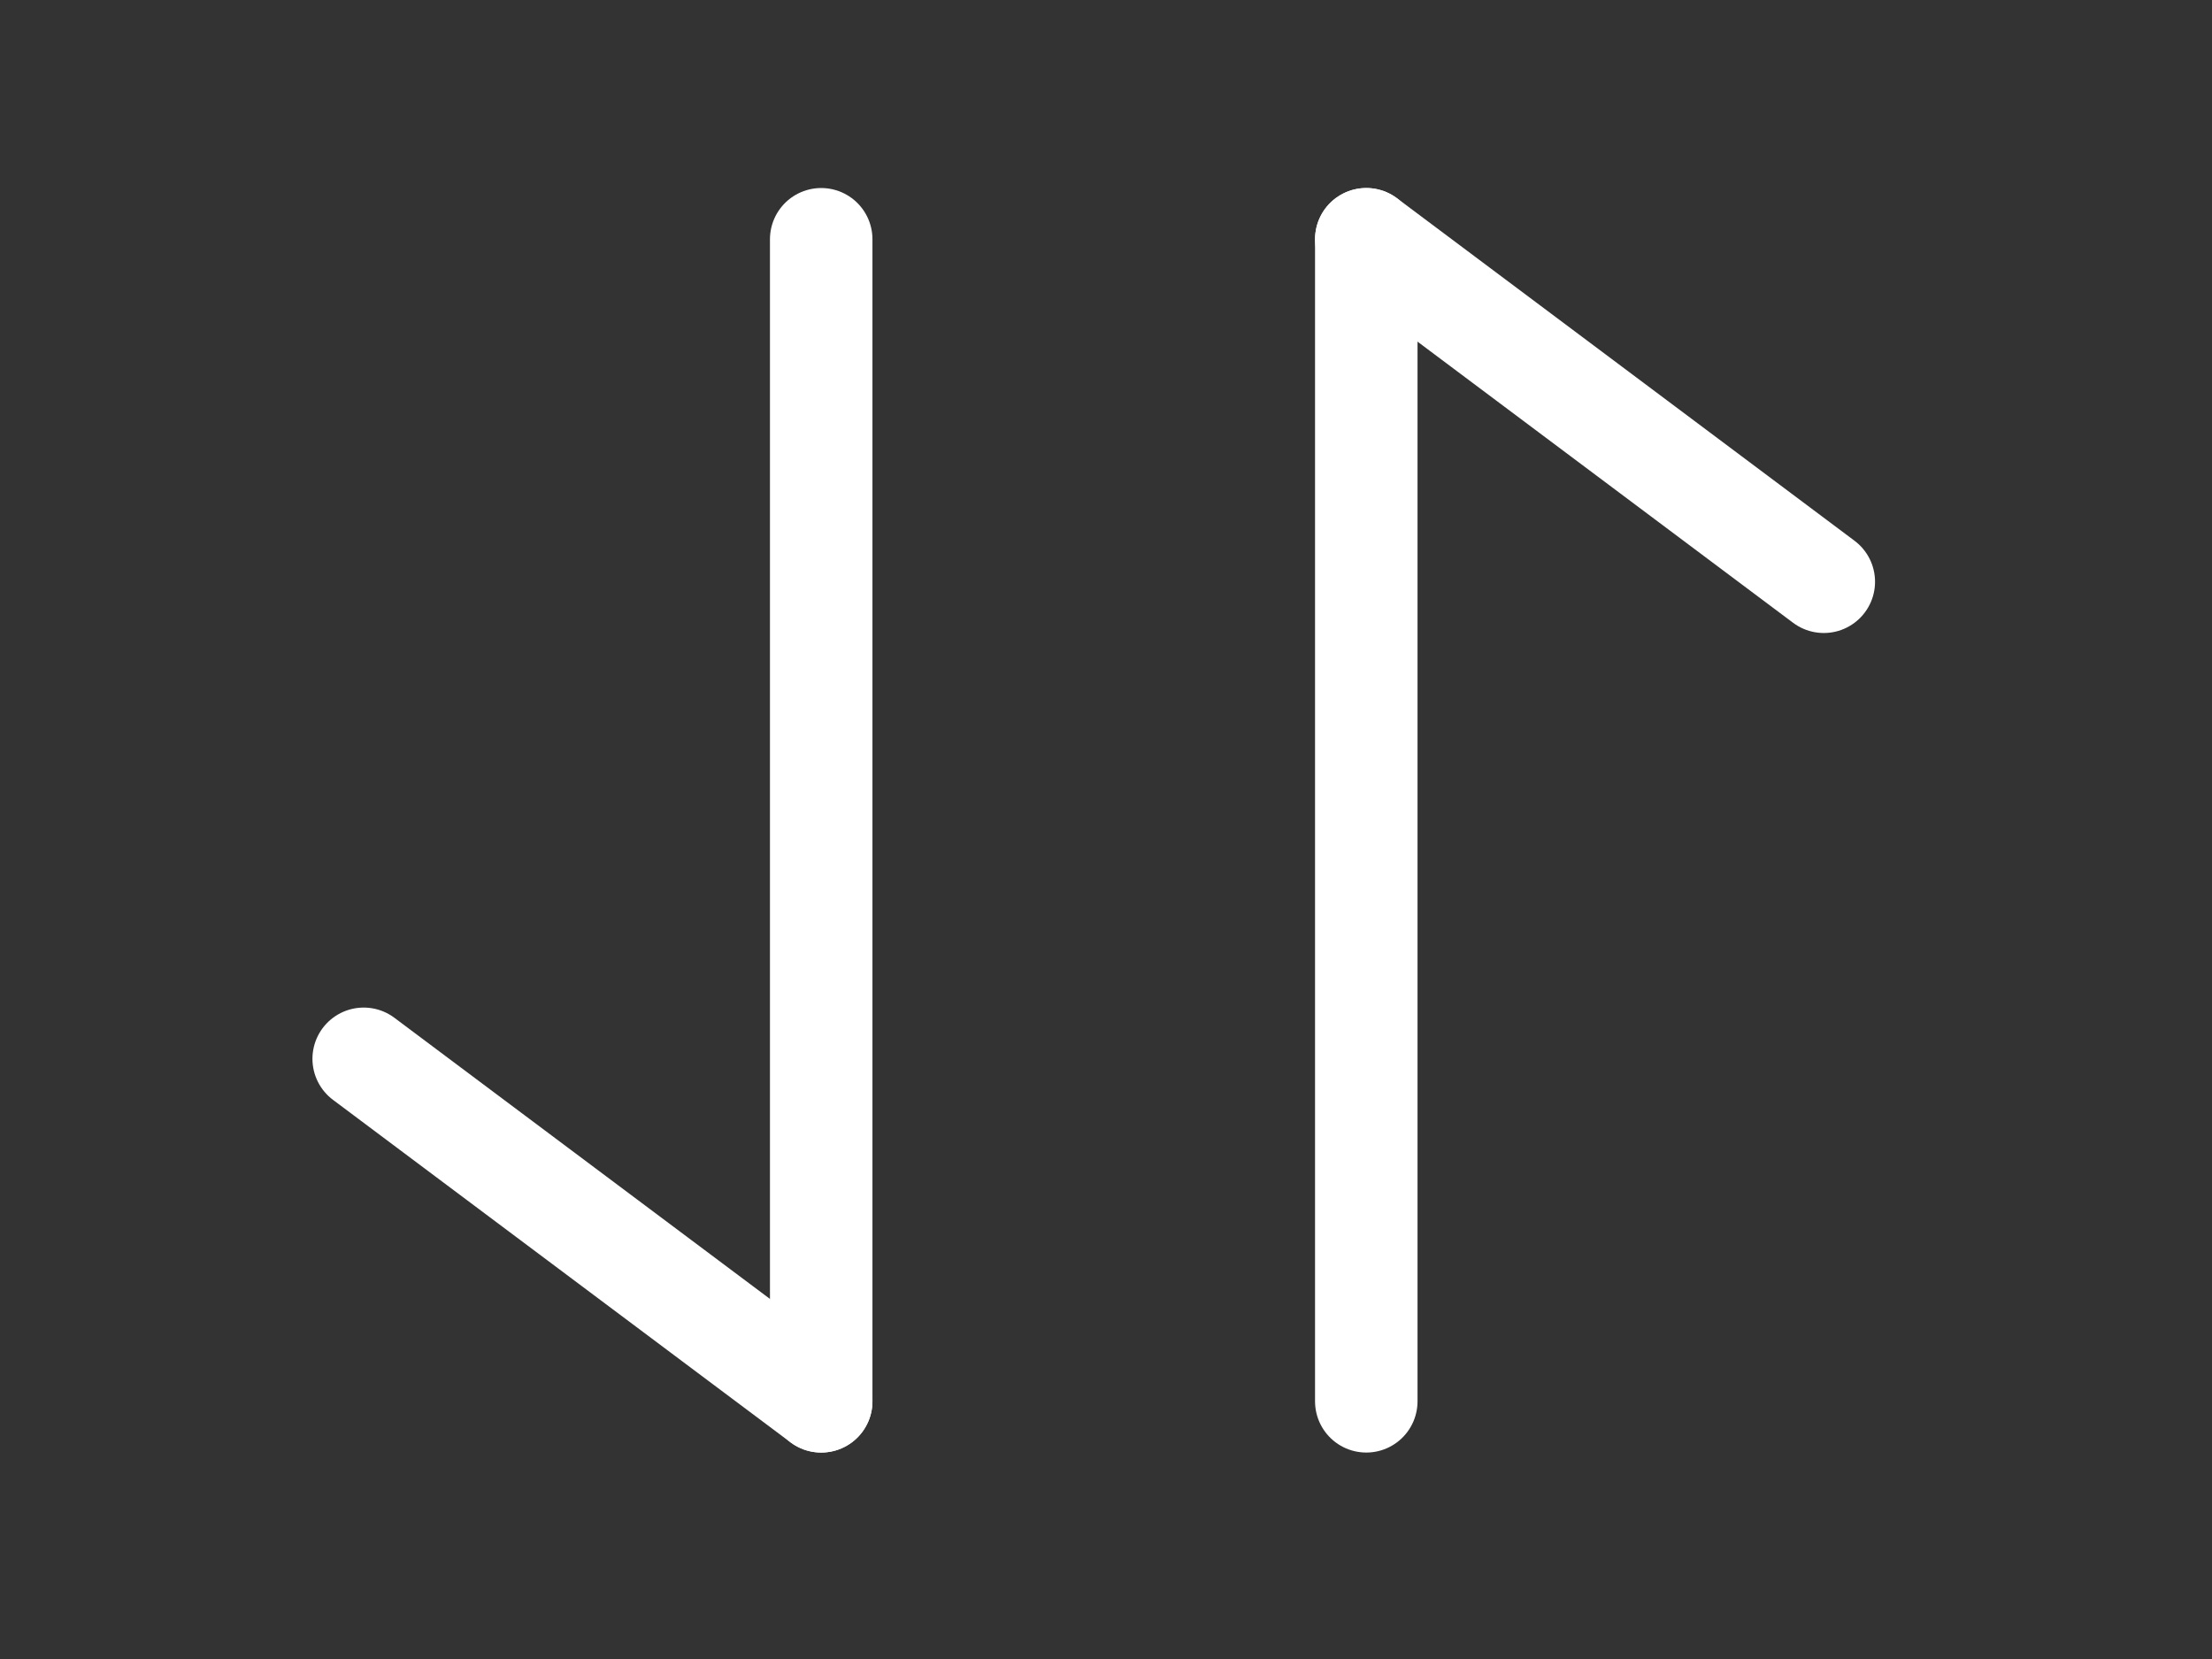
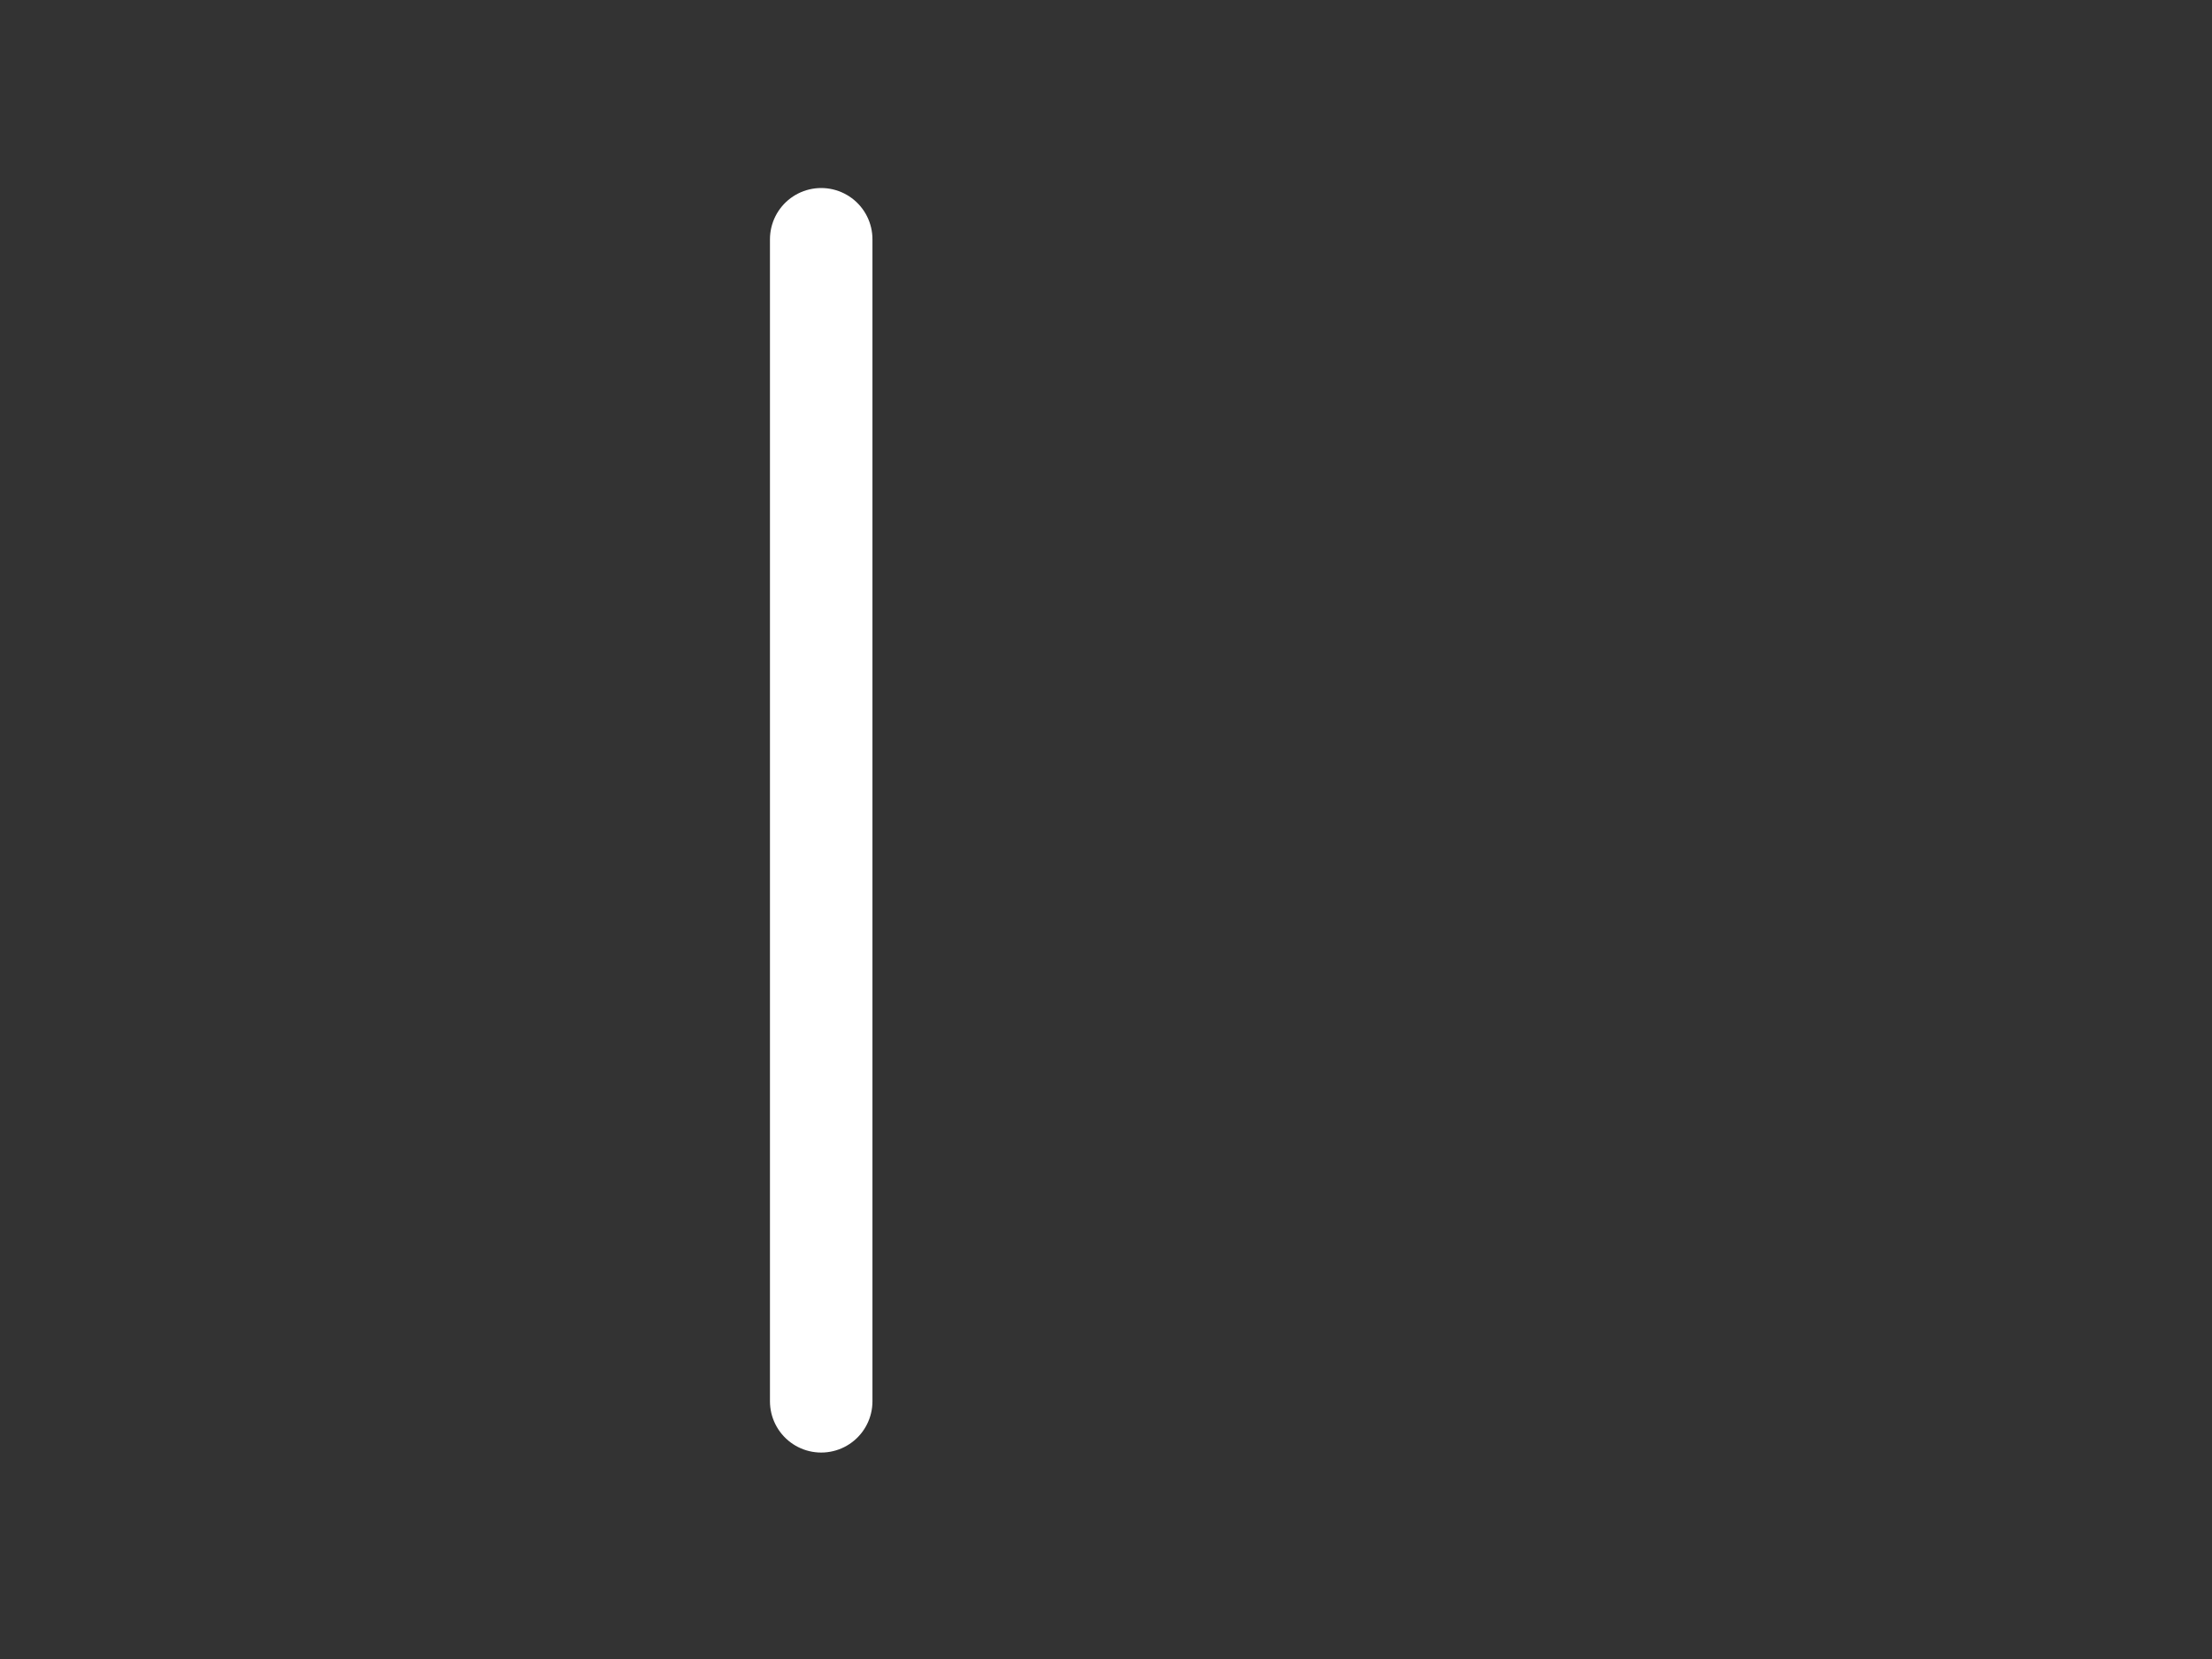
<svg xmlns="http://www.w3.org/2000/svg" fill="none" height="100%" overflow="visible" preserveAspectRatio="none" style="display: block;" viewBox="0 0 12 9" width="100%">
  <rect x="0" y="0" width="12" height="9" fill="#333333" stroke="none" />
  <g id="vuesax/linear/frame">
    <g id="frame">
-       <path d="M4.455 7.602L1.973 5.744" id="Vector" stroke="white" stroke-linecap="round" stroke-width="0.556" />
      <path d="M4.455 1.298V7.602" id="Vector_2" stroke="white" stroke-linecap="round" stroke-width="0.556" />
-       <path d="M7.412 1.298L9.894 3.156" id="Vector_3" stroke="white" stroke-linecap="round" stroke-width="0.556" />
-       <path d="M7.412 7.602V1.298" id="Vector_4" stroke="white" stroke-linecap="round" stroke-width="0.556" />
      <g id="Vector_5" opacity="0">
</g>
    </g>
  </g>
</svg>